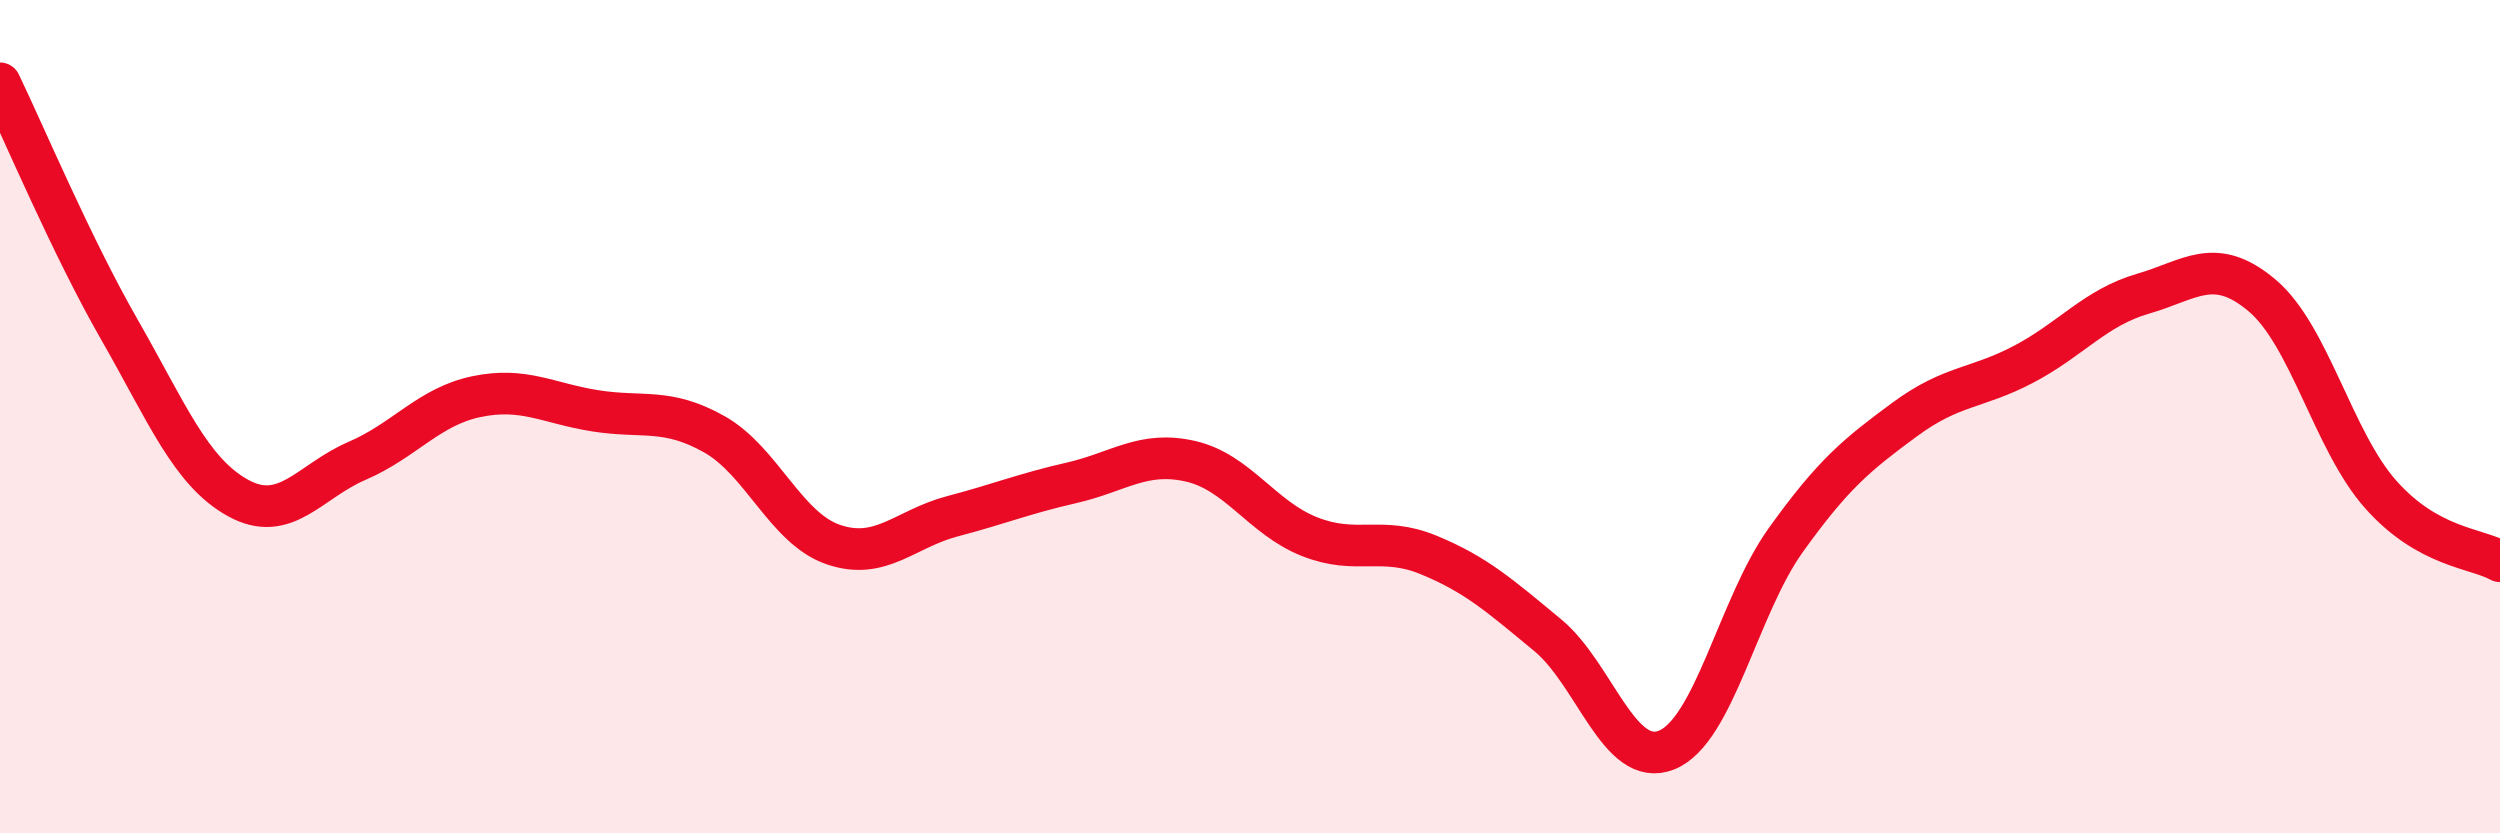
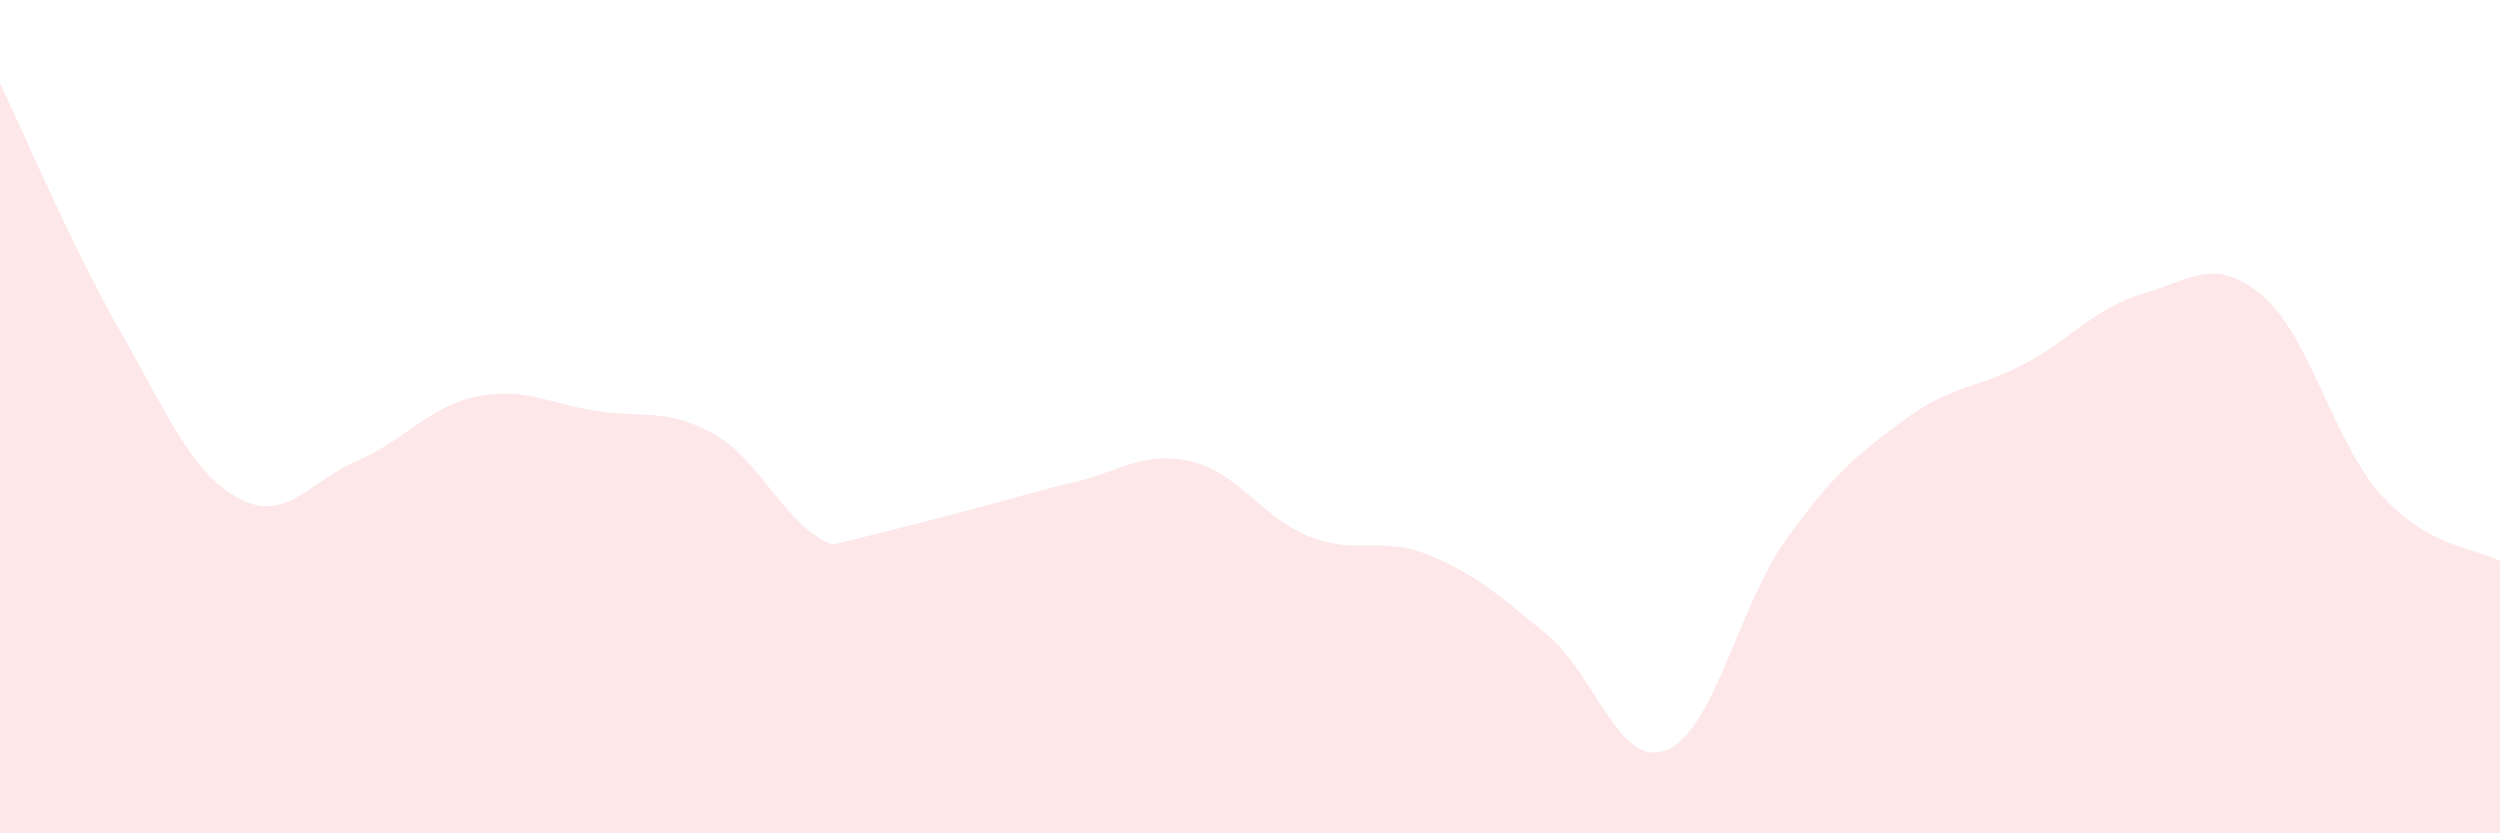
<svg xmlns="http://www.w3.org/2000/svg" width="60" height="20" viewBox="0 0 60 20">
-   <path d="M 0,2 C 0.57,3.18 1.72,5.91 2.86,7.9 C 4,9.89 4.57,11.32 5.71,11.95 C 6.85,12.58 7.43,11.55 8.57,11.06 C 9.71,10.57 10.29,9.76 11.43,9.52 C 12.57,9.28 13.15,9.68 14.29,9.86 C 15.43,10.04 16,9.78 17.14,10.42 C 18.28,11.06 18.86,12.68 20,13.07 C 21.14,13.46 21.72,12.69 22.86,12.39 C 24,12.09 24.57,11.85 25.71,11.59 C 26.85,11.33 27.43,10.81 28.57,11.07 C 29.71,11.33 30.29,12.43 31.43,12.88 C 32.57,13.33 33.15,12.85 34.29,13.32 C 35.43,13.79 36,14.3 37.14,15.24 C 38.28,16.18 38.86,18.46 40,18 C 41.14,17.54 41.72,14.55 42.86,12.96 C 44,11.37 44.57,10.91 45.71,10.07 C 46.85,9.23 47.43,9.34 48.57,8.74 C 49.71,8.14 50.29,7.38 51.43,7.05 C 52.57,6.72 53.15,6.13 54.29,7.09 C 55.43,8.05 56,10.59 57.14,11.87 C 58.28,13.15 59.43,13.15 60,13.47L60 20L0 20Z" fill="#EB0A25" opacity="0.1" stroke-linecap="round" stroke-linejoin="round" />
-   <path d="M 0,2 C 0.57,3.18 1.72,5.91 2.86,7.9 C 4,9.89 4.57,11.32 5.71,11.95 C 6.85,12.58 7.43,11.55 8.57,11.06 C 9.71,10.57 10.29,9.76 11.43,9.52 C 12.57,9.28 13.15,9.68 14.29,9.86 C 15.43,10.04 16,9.78 17.14,10.42 C 18.28,11.06 18.86,12.68 20,13.07 C 21.14,13.46 21.72,12.69 22.86,12.39 C 24,12.09 24.57,11.85 25.71,11.59 C 26.85,11.33 27.43,10.81 28.57,11.07 C 29.71,11.33 30.29,12.43 31.43,12.88 C 32.57,13.33 33.15,12.85 34.29,13.32 C 35.43,13.79 36,14.3 37.14,15.24 C 38.28,16.18 38.86,18.46 40,18 C 41.14,17.54 41.72,14.55 42.86,12.96 C 44,11.37 44.57,10.91 45.71,10.07 C 46.85,9.23 47.43,9.34 48.57,8.74 C 49.71,8.14 50.29,7.38 51.43,7.05 C 52.57,6.72 53.15,6.13 54.29,7.09 C 55.43,8.05 56,10.59 57.14,11.87 C 58.28,13.15 59.43,13.15 60,13.47" stroke="#EB0A25" stroke-width="1" fill="none" stroke-linecap="round" stroke-linejoin="round" />
+   <path d="M 0,2 C 0.57,3.18 1.72,5.91 2.86,7.9 C 4,9.89 4.57,11.32 5.71,11.95 C 6.85,12.58 7.43,11.55 8.57,11.06 C 9.71,10.57 10.29,9.76 11.43,9.52 C 12.57,9.28 13.15,9.68 14.29,9.86 C 15.43,10.04 16,9.78 17.14,10.42 C 18.28,11.06 18.86,12.68 20,13.07 C 24,12.09 24.57,11.85 25.71,11.59 C 26.85,11.33 27.43,10.81 28.57,11.07 C 29.71,11.33 30.29,12.43 31.43,12.88 C 32.57,13.33 33.15,12.85 34.29,13.32 C 35.43,13.79 36,14.3 37.14,15.24 C 38.28,16.18 38.86,18.46 40,18 C 41.14,17.54 41.72,14.55 42.86,12.96 C 44,11.37 44.57,10.91 45.71,10.07 C 46.85,9.23 47.43,9.34 48.57,8.74 C 49.71,8.14 50.29,7.38 51.43,7.05 C 52.57,6.72 53.15,6.13 54.29,7.09 C 55.43,8.05 56,10.59 57.14,11.87 C 58.28,13.15 59.43,13.15 60,13.47L60 20L0 20Z" fill="#EB0A25" opacity="0.1" stroke-linecap="round" stroke-linejoin="round" />
</svg>